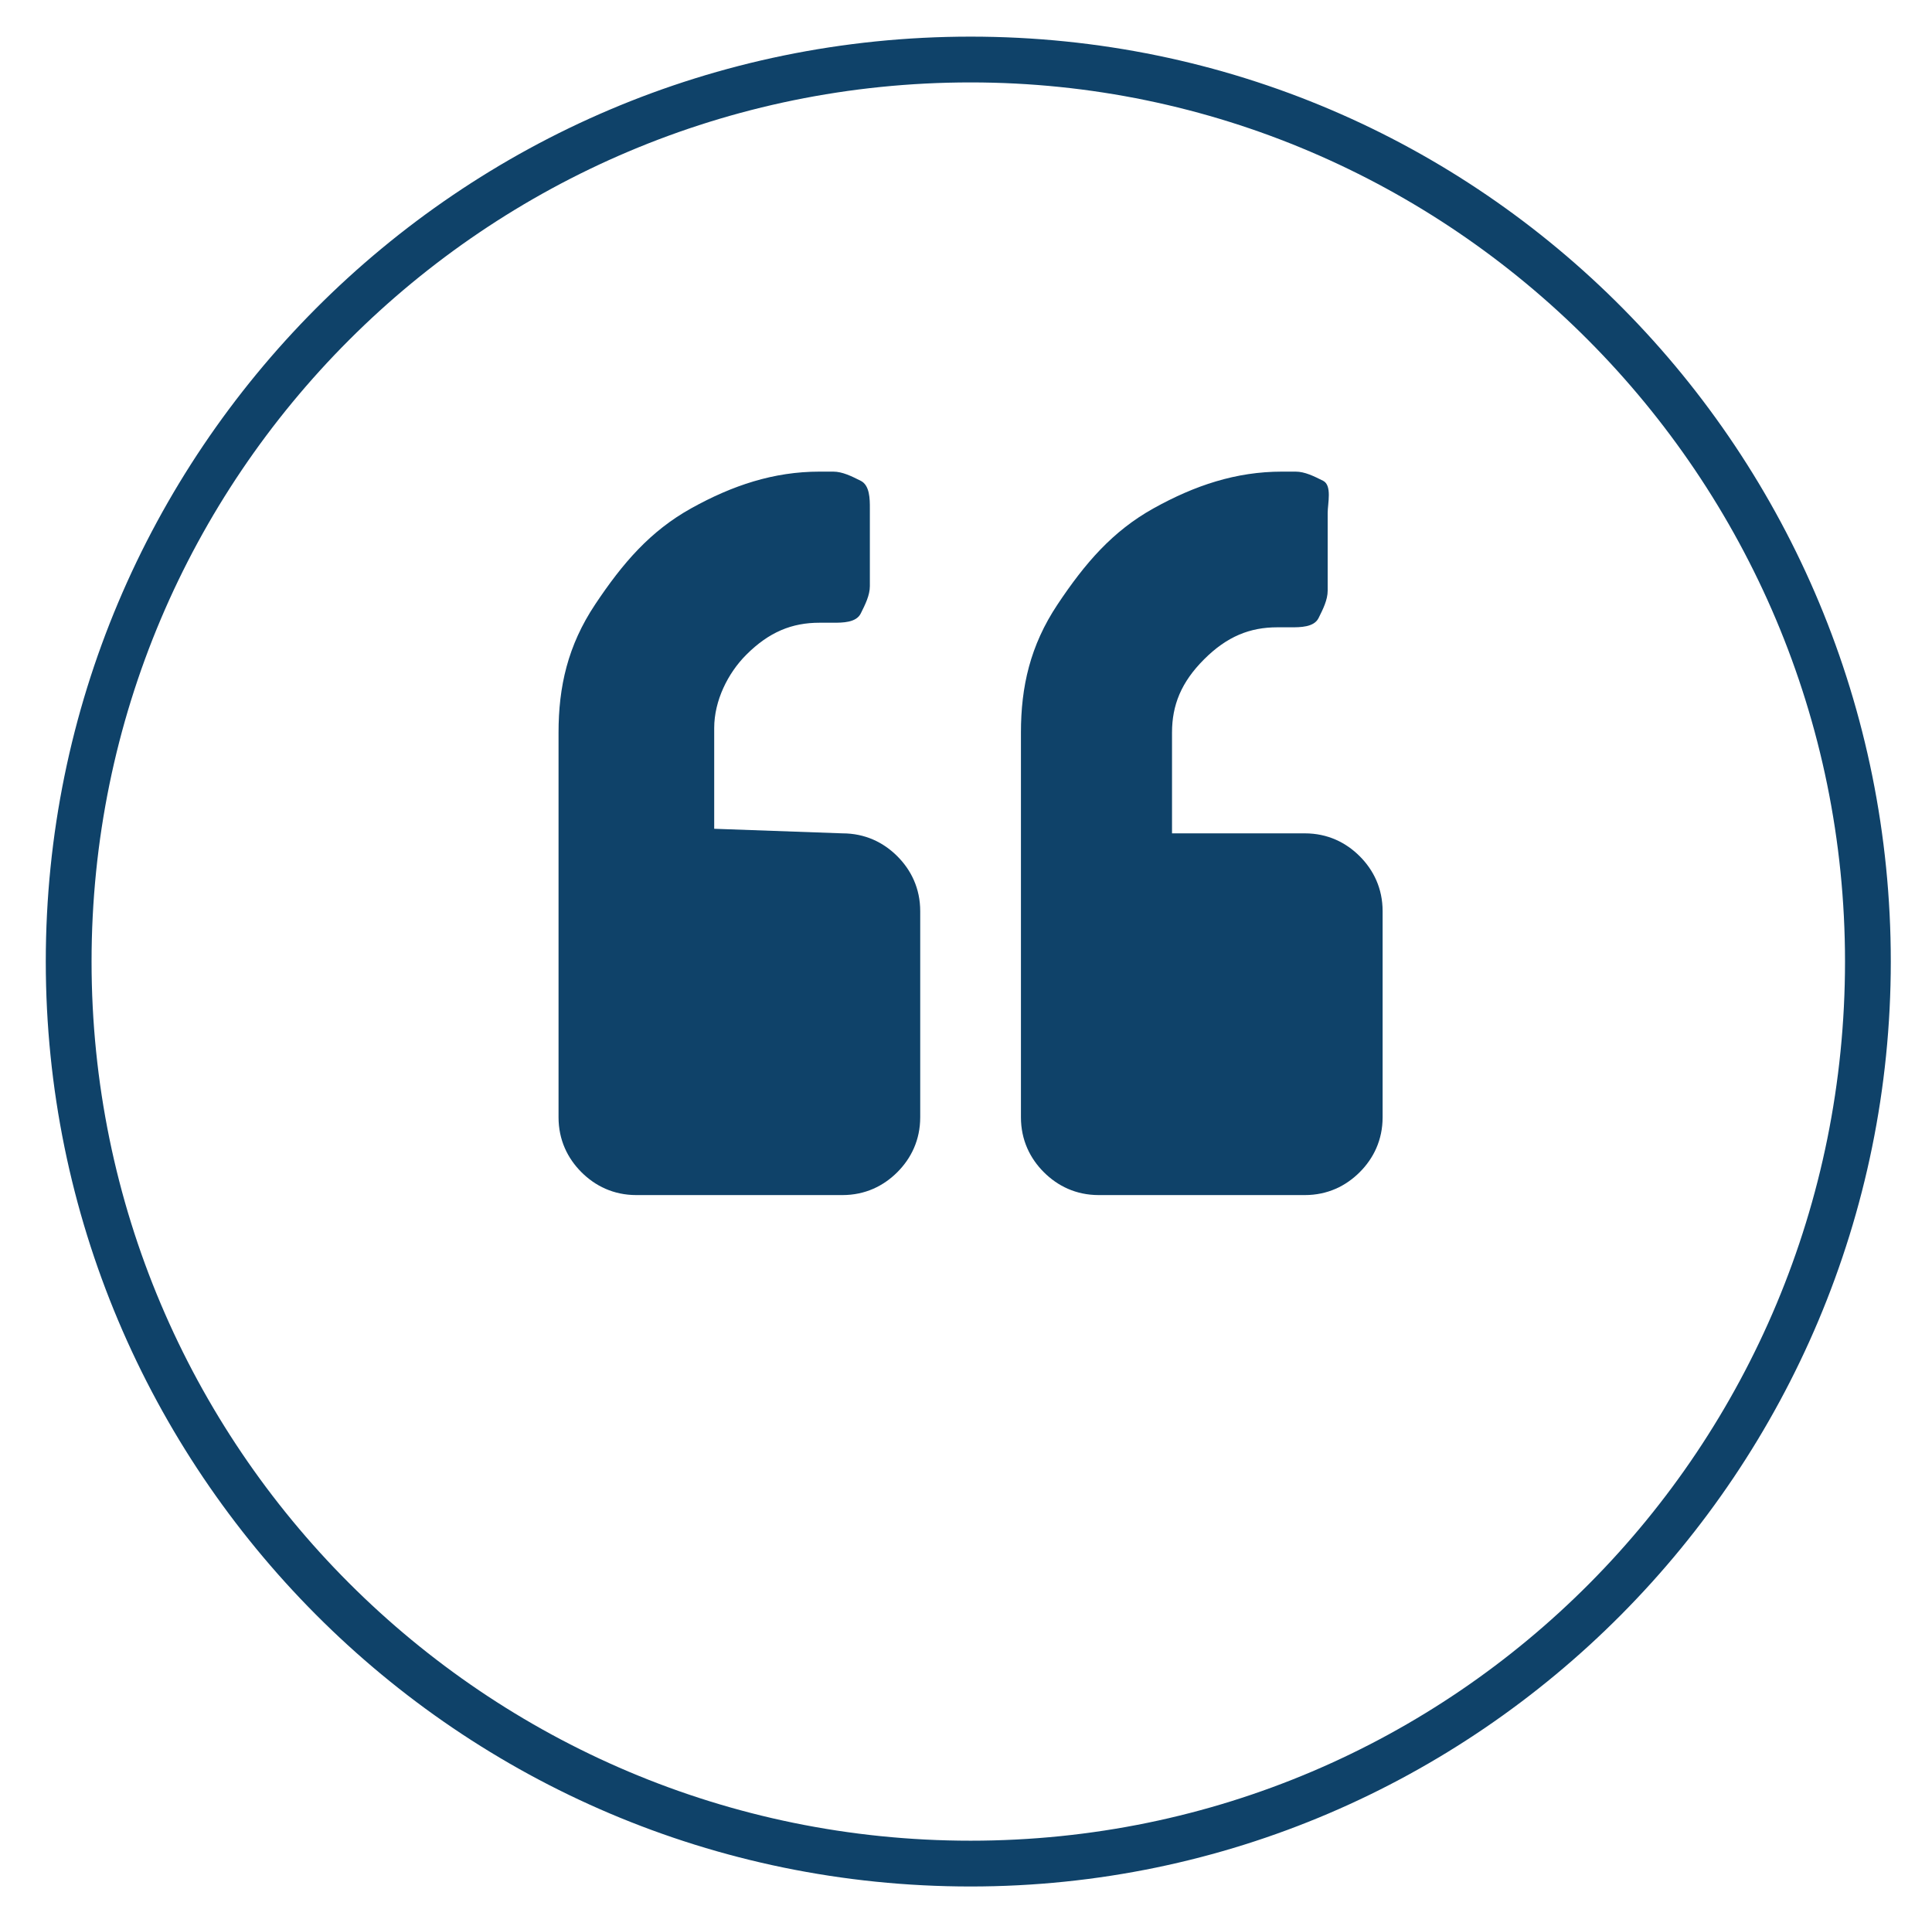
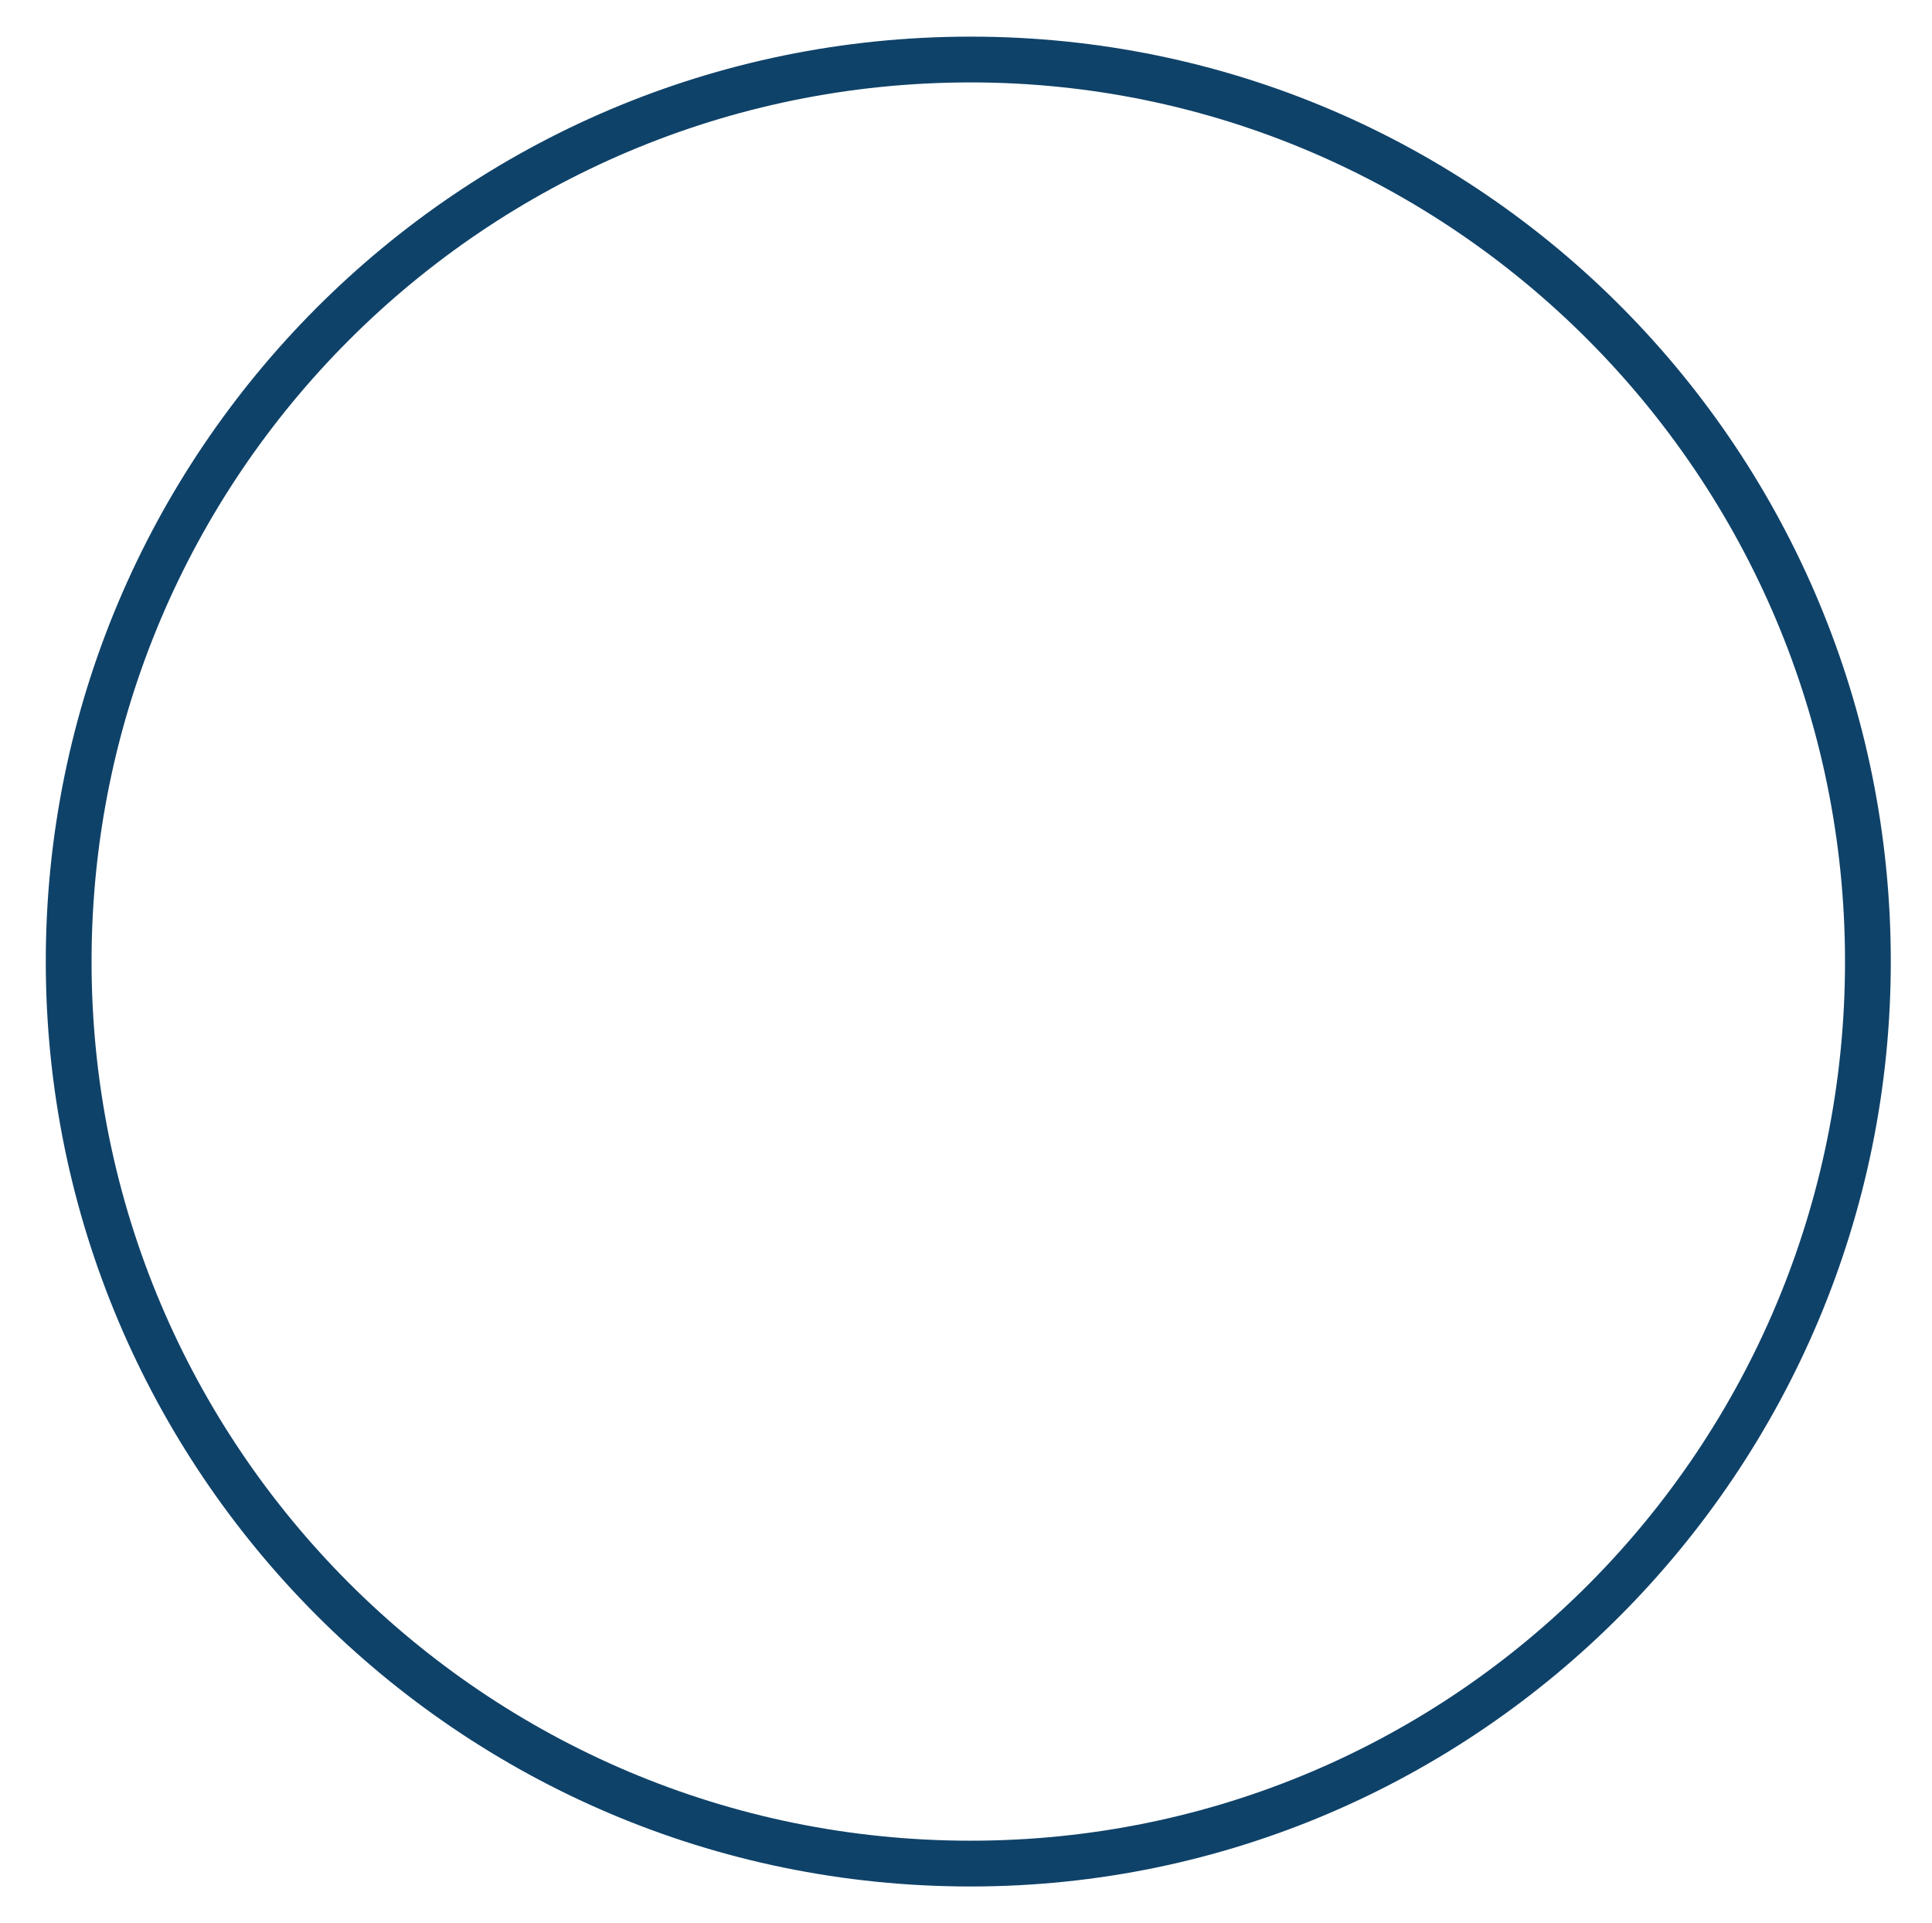
<svg xmlns="http://www.w3.org/2000/svg" xmlns:xlink="http://www.w3.org/1999/xlink" version="1.1" id="Layer_1" x="0px" y="0px" viewBox="0 0 42.2 42" style="enable-background:new 0 0 42.2 42;" xml:space="preserve">
  <style type="text/css">
	.st0{clip-path:url(#SVGID_2_);fill:#0F4269;}
	.st1{fill:#0F4269;}
</style>
  <g>
    <defs>
-       <rect id="SVGID_1_" x="1.2" y="-1" width="40" height="37" />
-     </defs>
+       </defs>
    <clipPath id="SVGID_2_">
      <use xlink:href="#SVGID_1_" style="overflow:visible;" />
    </clipPath>
-     <path class="st0" d="M18.4,18.2c0.5,0,0.9,0.2,1.2,0.5s0.5,0.7,0.5,1.2v4.5c0,0.5-0.2,0.9-0.5,1.2s-0.7,0.5-1.2,0.5h-4.5   c-0.5,0-0.9-0.2-1.2-0.5s-0.5-0.7-0.5-1.2V16c0-1,0.2-1.9,0.8-2.8s1.2-1.6,2.1-2.1s1.8-0.8,2.8-0.8h0.3c0.2,0,0.4,0.1,0.6,0.2   s0.2,0.4,0.2,0.6v1.7c0,0.2-0.1,0.4-0.2,0.6s-0.4,0.2-0.6,0.2h-0.3c-0.6,0-1.1,0.2-1.6,0.7c-0.4,0.4-0.7,1-0.7,1.6v2.2L18.4,18.2   L18.4,18.2z M28.5,18.2c0.5,0,0.9,0.2,1.2,0.5s0.5,0.7,0.5,1.2v4.5c0,0.5-0.2,0.9-0.5,1.2s-0.7,0.5-1.2,0.5H24   c-0.5,0-0.9-0.2-1.2-0.5s-0.5-0.7-0.5-1.2V16c0-1,0.2-1.9,0.8-2.8s1.2-1.6,2.1-2.1s1.8-0.8,2.8-0.8h0.3c0.2,0,0.4,0.1,0.6,0.2   S29,11,29,11.2v1.7c0,0.2-0.1,0.4-0.2,0.6s-0.4,0.2-0.6,0.2h-0.3c-0.6,0-1.1,0.2-1.6,0.7s-0.7,1-0.7,1.6v2.2L28.5,18.2L28.5,18.2z" />
  </g>
  <path class="st1" d="M21.2,41.2C10,41.2,1,32.1,1,21S10,0.8,21.2,0.8S41.3,9.9,41.3,21S32.3,41.2,21.2,41.2z M21.2,1.8  C10.6,1.8,2,10.4,2,21s8.6,19.2,19.2,19.2S40.3,31.6,40.3,21S31.7,1.8,21.2,1.8z" />
</svg>